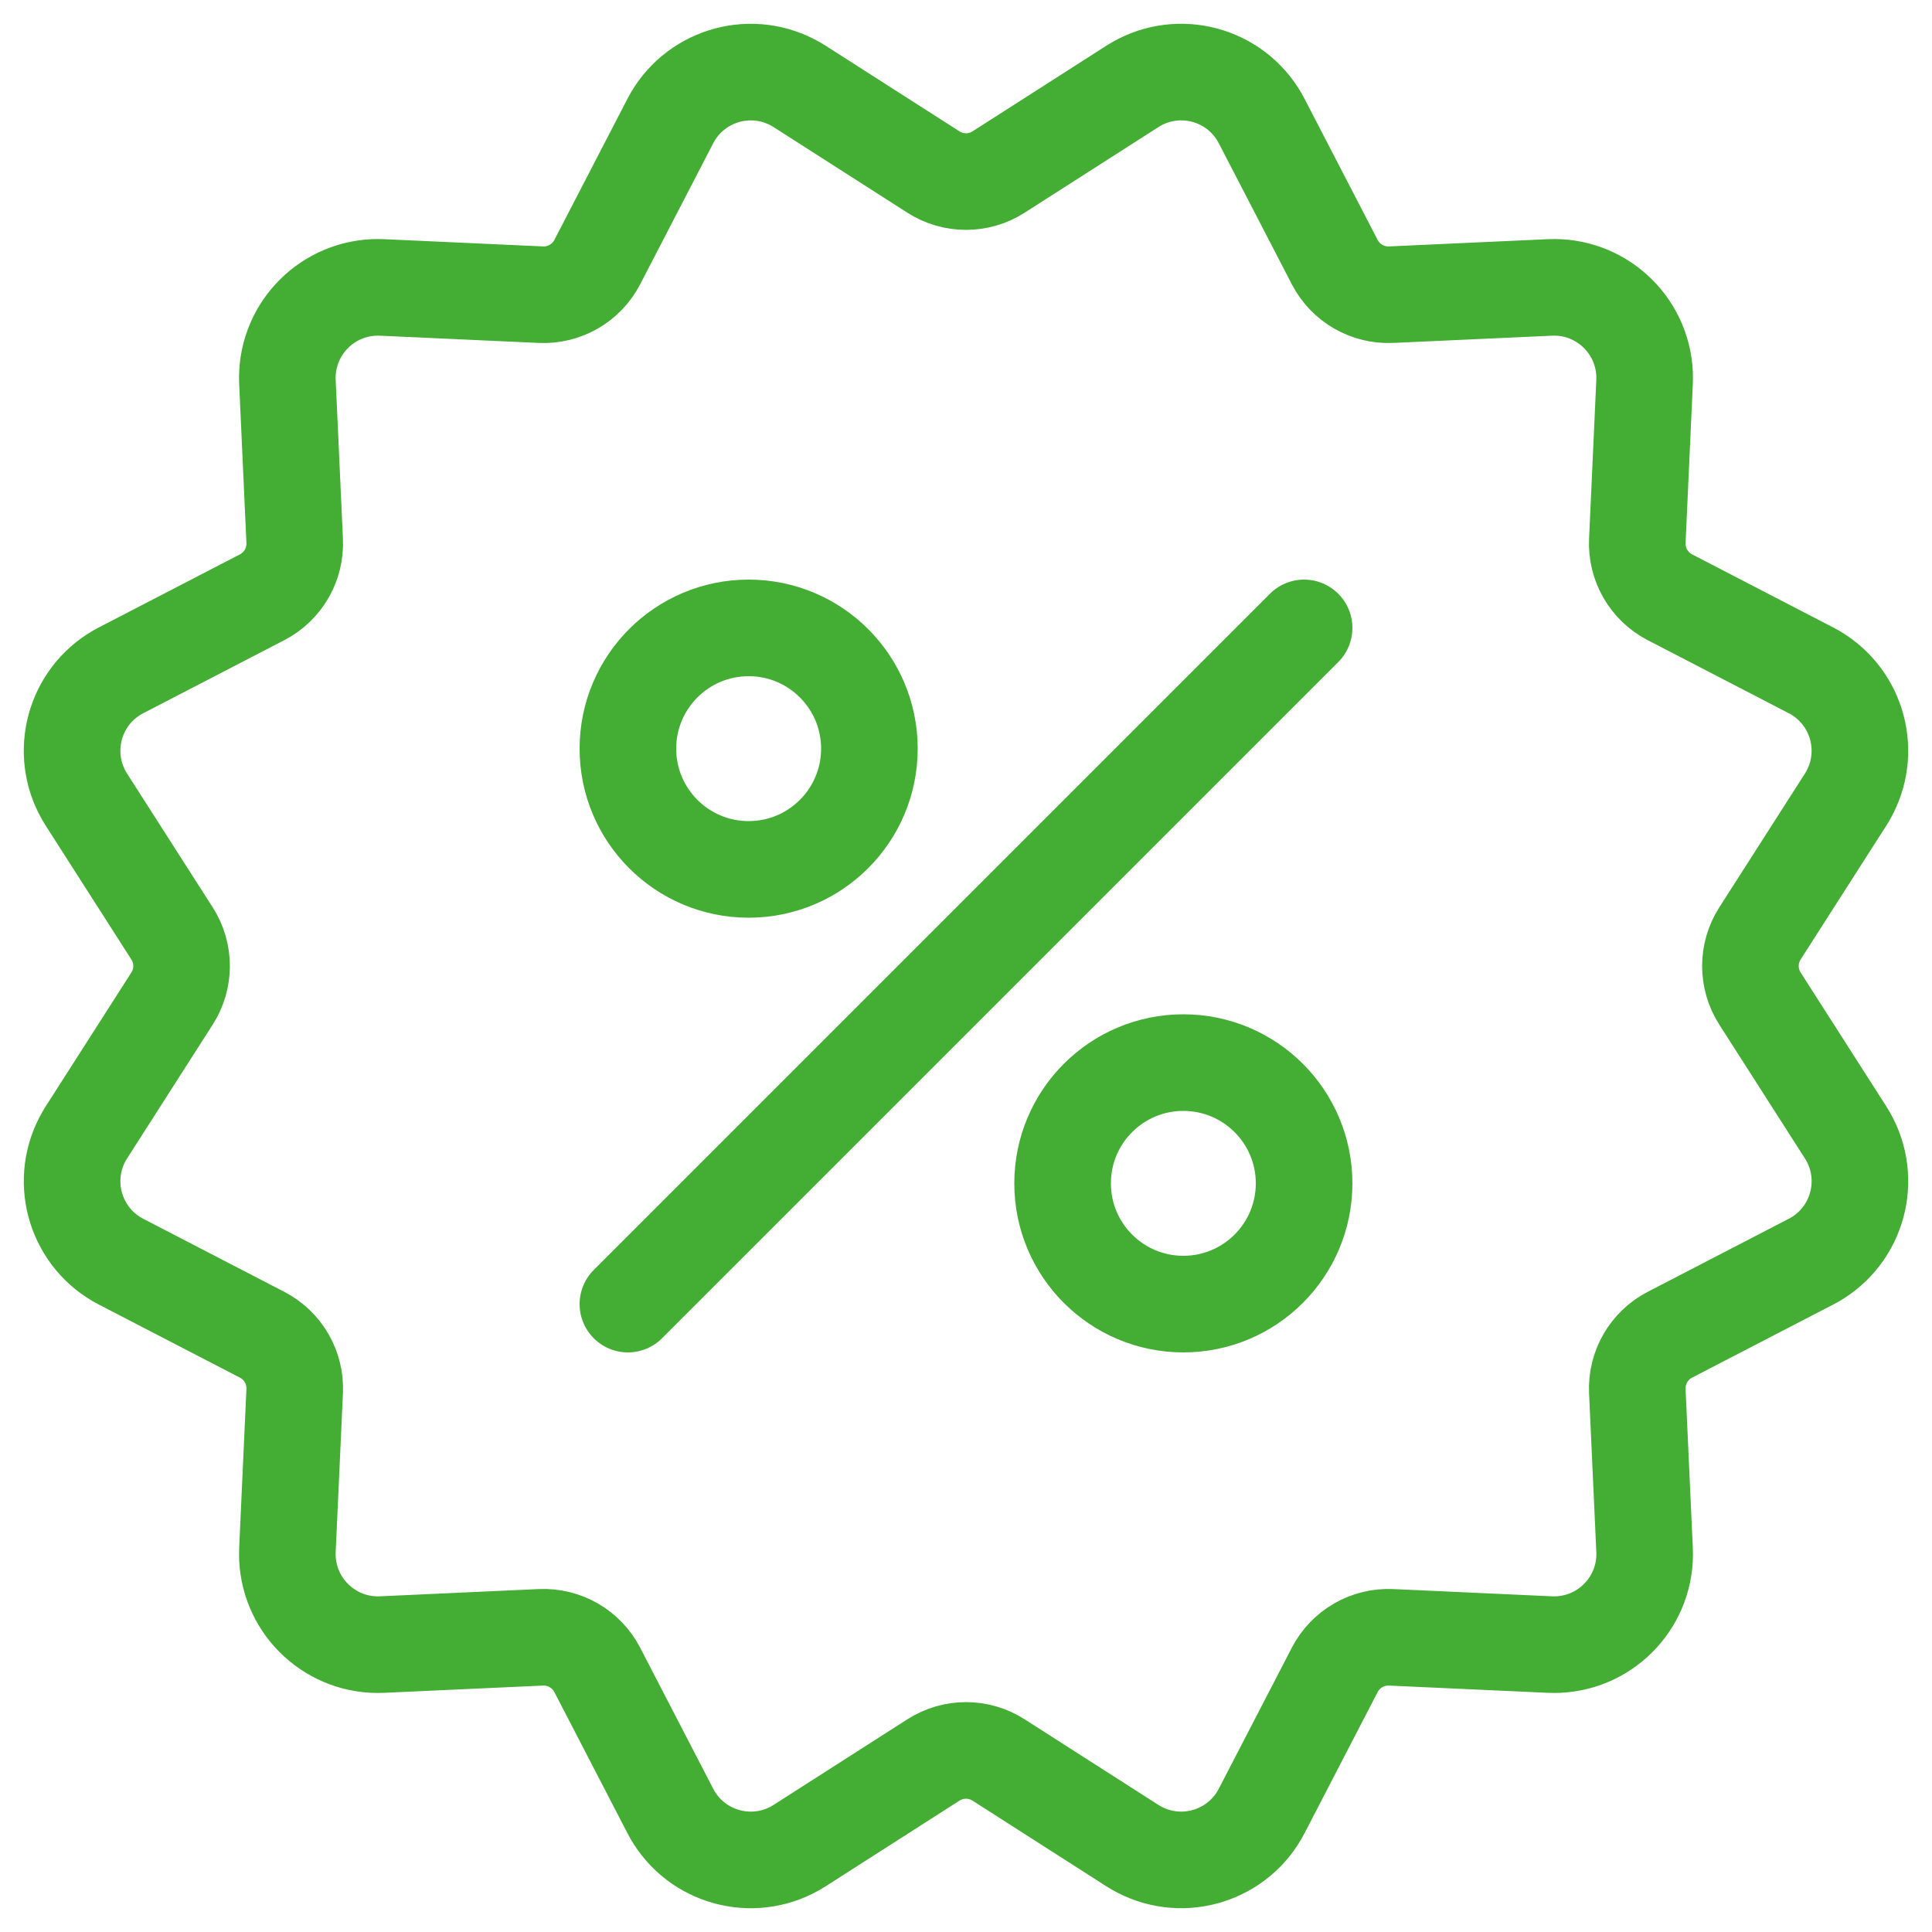
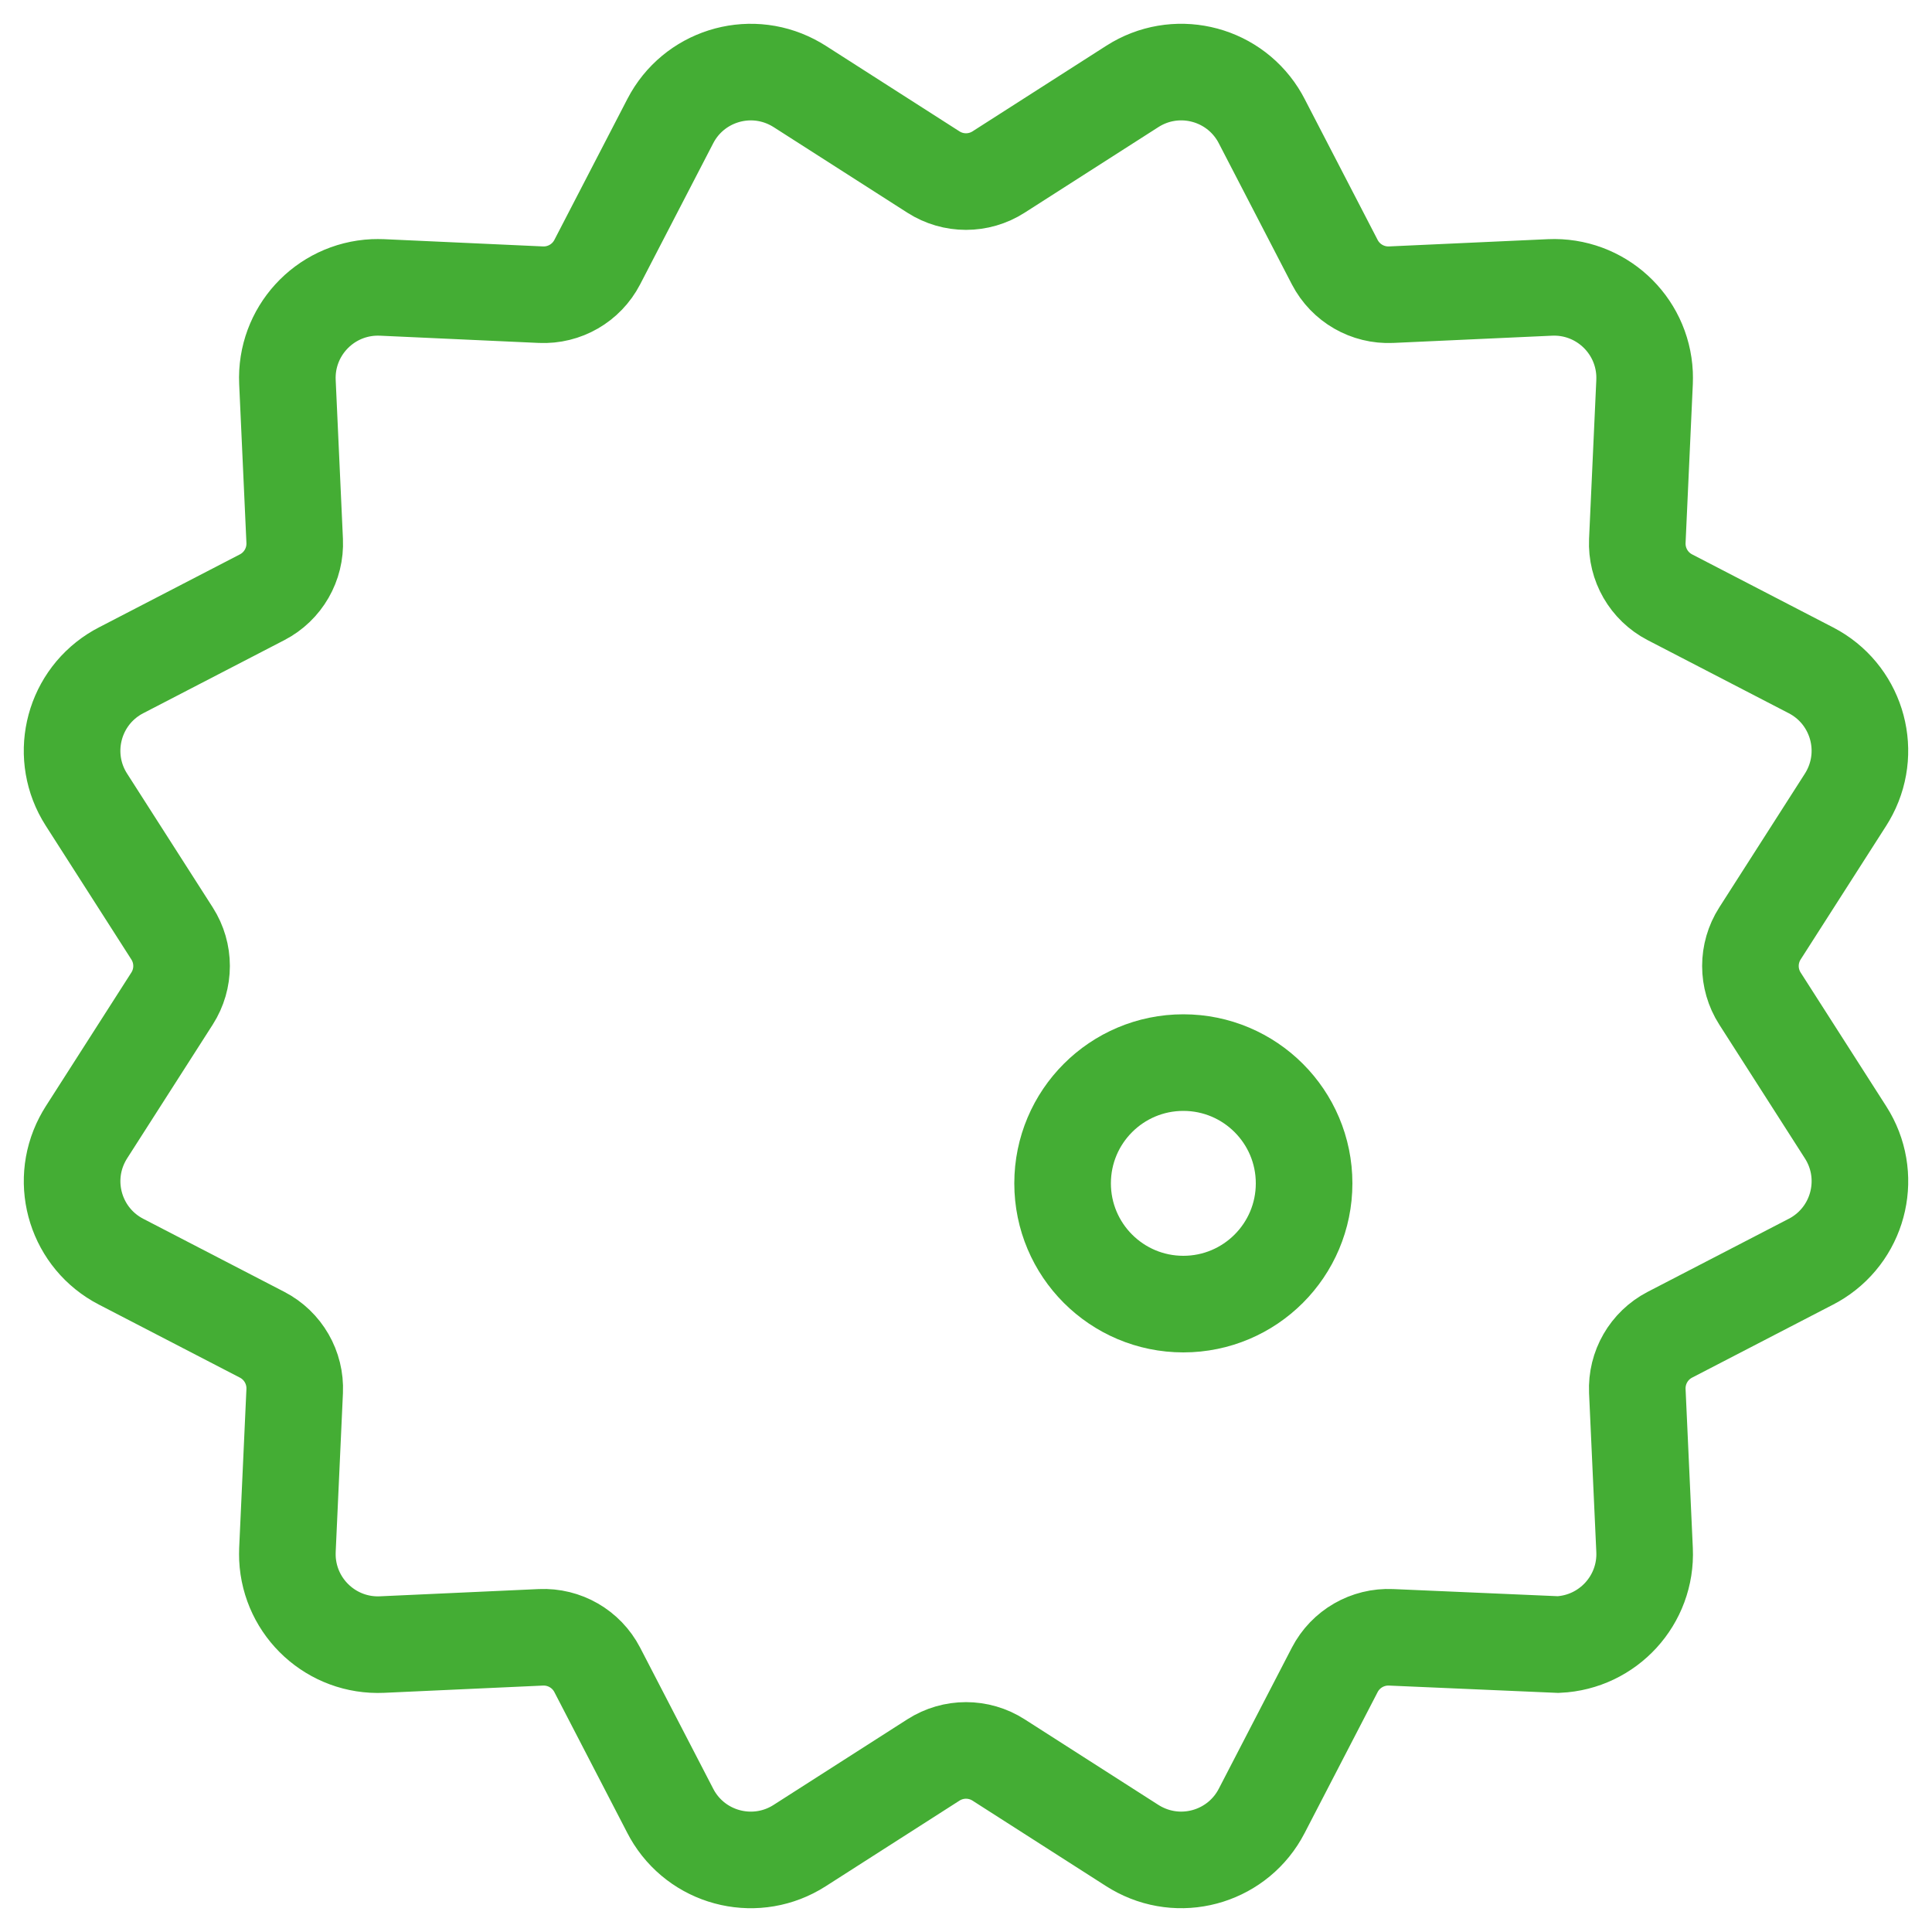
<svg xmlns="http://www.w3.org/2000/svg" width="40px" height="40px" viewBox="0 0 40 40" version="1.1">
  <title>Group 7</title>
  <desc>Created with Sketch.</desc>
  <g id="Page-1" stroke="none" stroke-width="1" fill="none" fill-rule="evenodd">
    <g id="landingpage-screendesign-02" transform="translate(-1010, -3172)" stroke="#44AD34" stroke-width="2">
      <g id="Group-33" transform="translate(273, 2502)">
        <g id="Group-30">
          <g id="Group-32">
            <g id="Group-31" transform="translate(618, 636)">
              <g id="Group-36" transform="translate(119, 34)">
-                 <path d="M19.326,36.438 L16.554,38.212 C15.682,38.77 14.522,38.515 13.964,37.643 C13.933,37.595 13.905,37.545 13.879,37.495 L12.365,34.572 C12.14,34.139 11.685,33.877 11.198,33.899 L7.91,34.049 C6.875,34.096 5.999,33.295 5.951,32.261 C5.949,32.204 5.949,32.147 5.951,32.09 L6.101,28.802 C6.123,28.315 5.861,27.86 5.428,27.635 L2.505,26.121 C1.586,25.645 1.227,24.513 1.703,23.594 C1.729,23.543 1.758,23.494 1.788,23.446 L3.562,20.674 C3.825,20.263 3.825,19.737 3.562,19.326 L1.788,16.554 C1.23,15.682 1.485,14.522 2.357,13.964 C2.405,13.933 2.455,13.905 2.505,13.879 L5.428,12.365 C5.861,12.14 6.123,11.685 6.101,11.198 L5.951,7.91 C5.904,6.875 6.705,5.999 7.739,5.951 C7.796,5.949 7.853,5.949 7.91,5.951 L11.198,6.101 C11.685,6.123 12.14,5.861 12.365,5.428 L13.879,2.505 C14.355,1.586 15.487,1.227 16.406,1.703 C16.457,1.729 16.506,1.758 16.554,1.788 L19.326,3.562 C19.737,3.825 20.263,3.825 20.674,3.562 L23.446,1.788 C24.318,1.23 25.478,1.485 26.036,2.357 C26.067,2.405 26.095,2.455 26.121,2.505 L27.635,5.428 C27.86,5.861 28.315,6.123 28.802,6.101 L32.09,5.951 C33.125,5.904 34.001,6.705 34.049,7.739 C34.051,7.796 34.051,7.853 34.049,7.91 L33.899,11.198 C33.877,11.685 34.139,12.14 34.572,12.365 L37.495,13.879 C38.414,14.355 38.773,15.487 38.297,16.406 C38.271,16.457 38.242,16.506 38.212,16.554 L36.438,19.326 C36.175,19.737 36.175,20.263 36.438,20.674 L38.212,23.446 C38.77,24.318 38.515,25.478 37.643,26.036 C37.595,26.067 37.545,26.095 37.495,26.121 L34.572,27.635 C34.139,27.86 33.877,28.315 33.899,28.802 L34.049,32.09 C34.096,33.125 33.295,34.001 32.261,34.049 C32.204,34.051 32.147,34.051 32.09,34.049 L28.802,33.899 C28.315,33.877 27.86,34.139 27.635,34.572 L26.121,37.495 C25.645,38.414 24.513,38.773 23.594,38.297 C23.543,38.271 23.494,38.242 23.446,38.212 L20.674,36.438 C20.263,36.175 19.737,36.175 19.326,36.438 Z" id="Star" />
-                 <circle id="Oval" cx="15.5" cy="15.5" r="2.5" />
+                 <path d="M19.326,36.438 L16.554,38.212 C15.682,38.77 14.522,38.515 13.964,37.643 C13.933,37.595 13.905,37.545 13.879,37.495 L12.365,34.572 C12.14,34.139 11.685,33.877 11.198,33.899 L7.91,34.049 C6.875,34.096 5.999,33.295 5.951,32.261 C5.949,32.204 5.949,32.147 5.951,32.09 L6.101,28.802 C6.123,28.315 5.861,27.86 5.428,27.635 L2.505,26.121 C1.586,25.645 1.227,24.513 1.703,23.594 C1.729,23.543 1.758,23.494 1.788,23.446 L3.562,20.674 C3.825,20.263 3.825,19.737 3.562,19.326 L1.788,16.554 C1.23,15.682 1.485,14.522 2.357,13.964 C2.405,13.933 2.455,13.905 2.505,13.879 L5.428,12.365 C5.861,12.14 6.123,11.685 6.101,11.198 L5.951,7.91 C5.904,6.875 6.705,5.999 7.739,5.951 C7.796,5.949 7.853,5.949 7.91,5.951 L11.198,6.101 C11.685,6.123 12.14,5.861 12.365,5.428 L13.879,2.505 C14.355,1.586 15.487,1.227 16.406,1.703 C16.457,1.729 16.506,1.758 16.554,1.788 L19.326,3.562 C19.737,3.825 20.263,3.825 20.674,3.562 L23.446,1.788 C24.318,1.23 25.478,1.485 26.036,2.357 C26.067,2.405 26.095,2.455 26.121,2.505 L27.635,5.428 C27.86,5.861 28.315,6.123 28.802,6.101 L32.09,5.951 C33.125,5.904 34.001,6.705 34.049,7.739 C34.051,7.796 34.051,7.853 34.049,7.91 L33.899,11.198 C33.877,11.685 34.139,12.14 34.572,12.365 L37.495,13.879 C38.414,14.355 38.773,15.487 38.297,16.406 C38.271,16.457 38.242,16.506 38.212,16.554 L36.438,19.326 C36.175,19.737 36.175,20.263 36.438,20.674 L38.212,23.446 C38.77,24.318 38.515,25.478 37.643,26.036 C37.595,26.067 37.545,26.095 37.495,26.121 L34.572,27.635 C34.139,27.86 33.877,28.315 33.899,28.802 L34.049,32.09 C34.096,33.125 33.295,34.001 32.261,34.049 L28.802,33.899 C28.315,33.877 27.86,34.139 27.635,34.572 L26.121,37.495 C25.645,38.414 24.513,38.773 23.594,38.297 C23.543,38.271 23.494,38.242 23.446,38.212 L20.674,36.438 C20.263,36.175 19.737,36.175 19.326,36.438 Z" id="Star" />
                <circle id="Oval" cx="24.5" cy="24.5" r="2.5" />
-                 <path d="M13,27 L27,13" id="Path-23" stroke-linecap="round" />
              </g>
            </g>
          </g>
        </g>
      </g>
    </g>
  </g>
</svg>